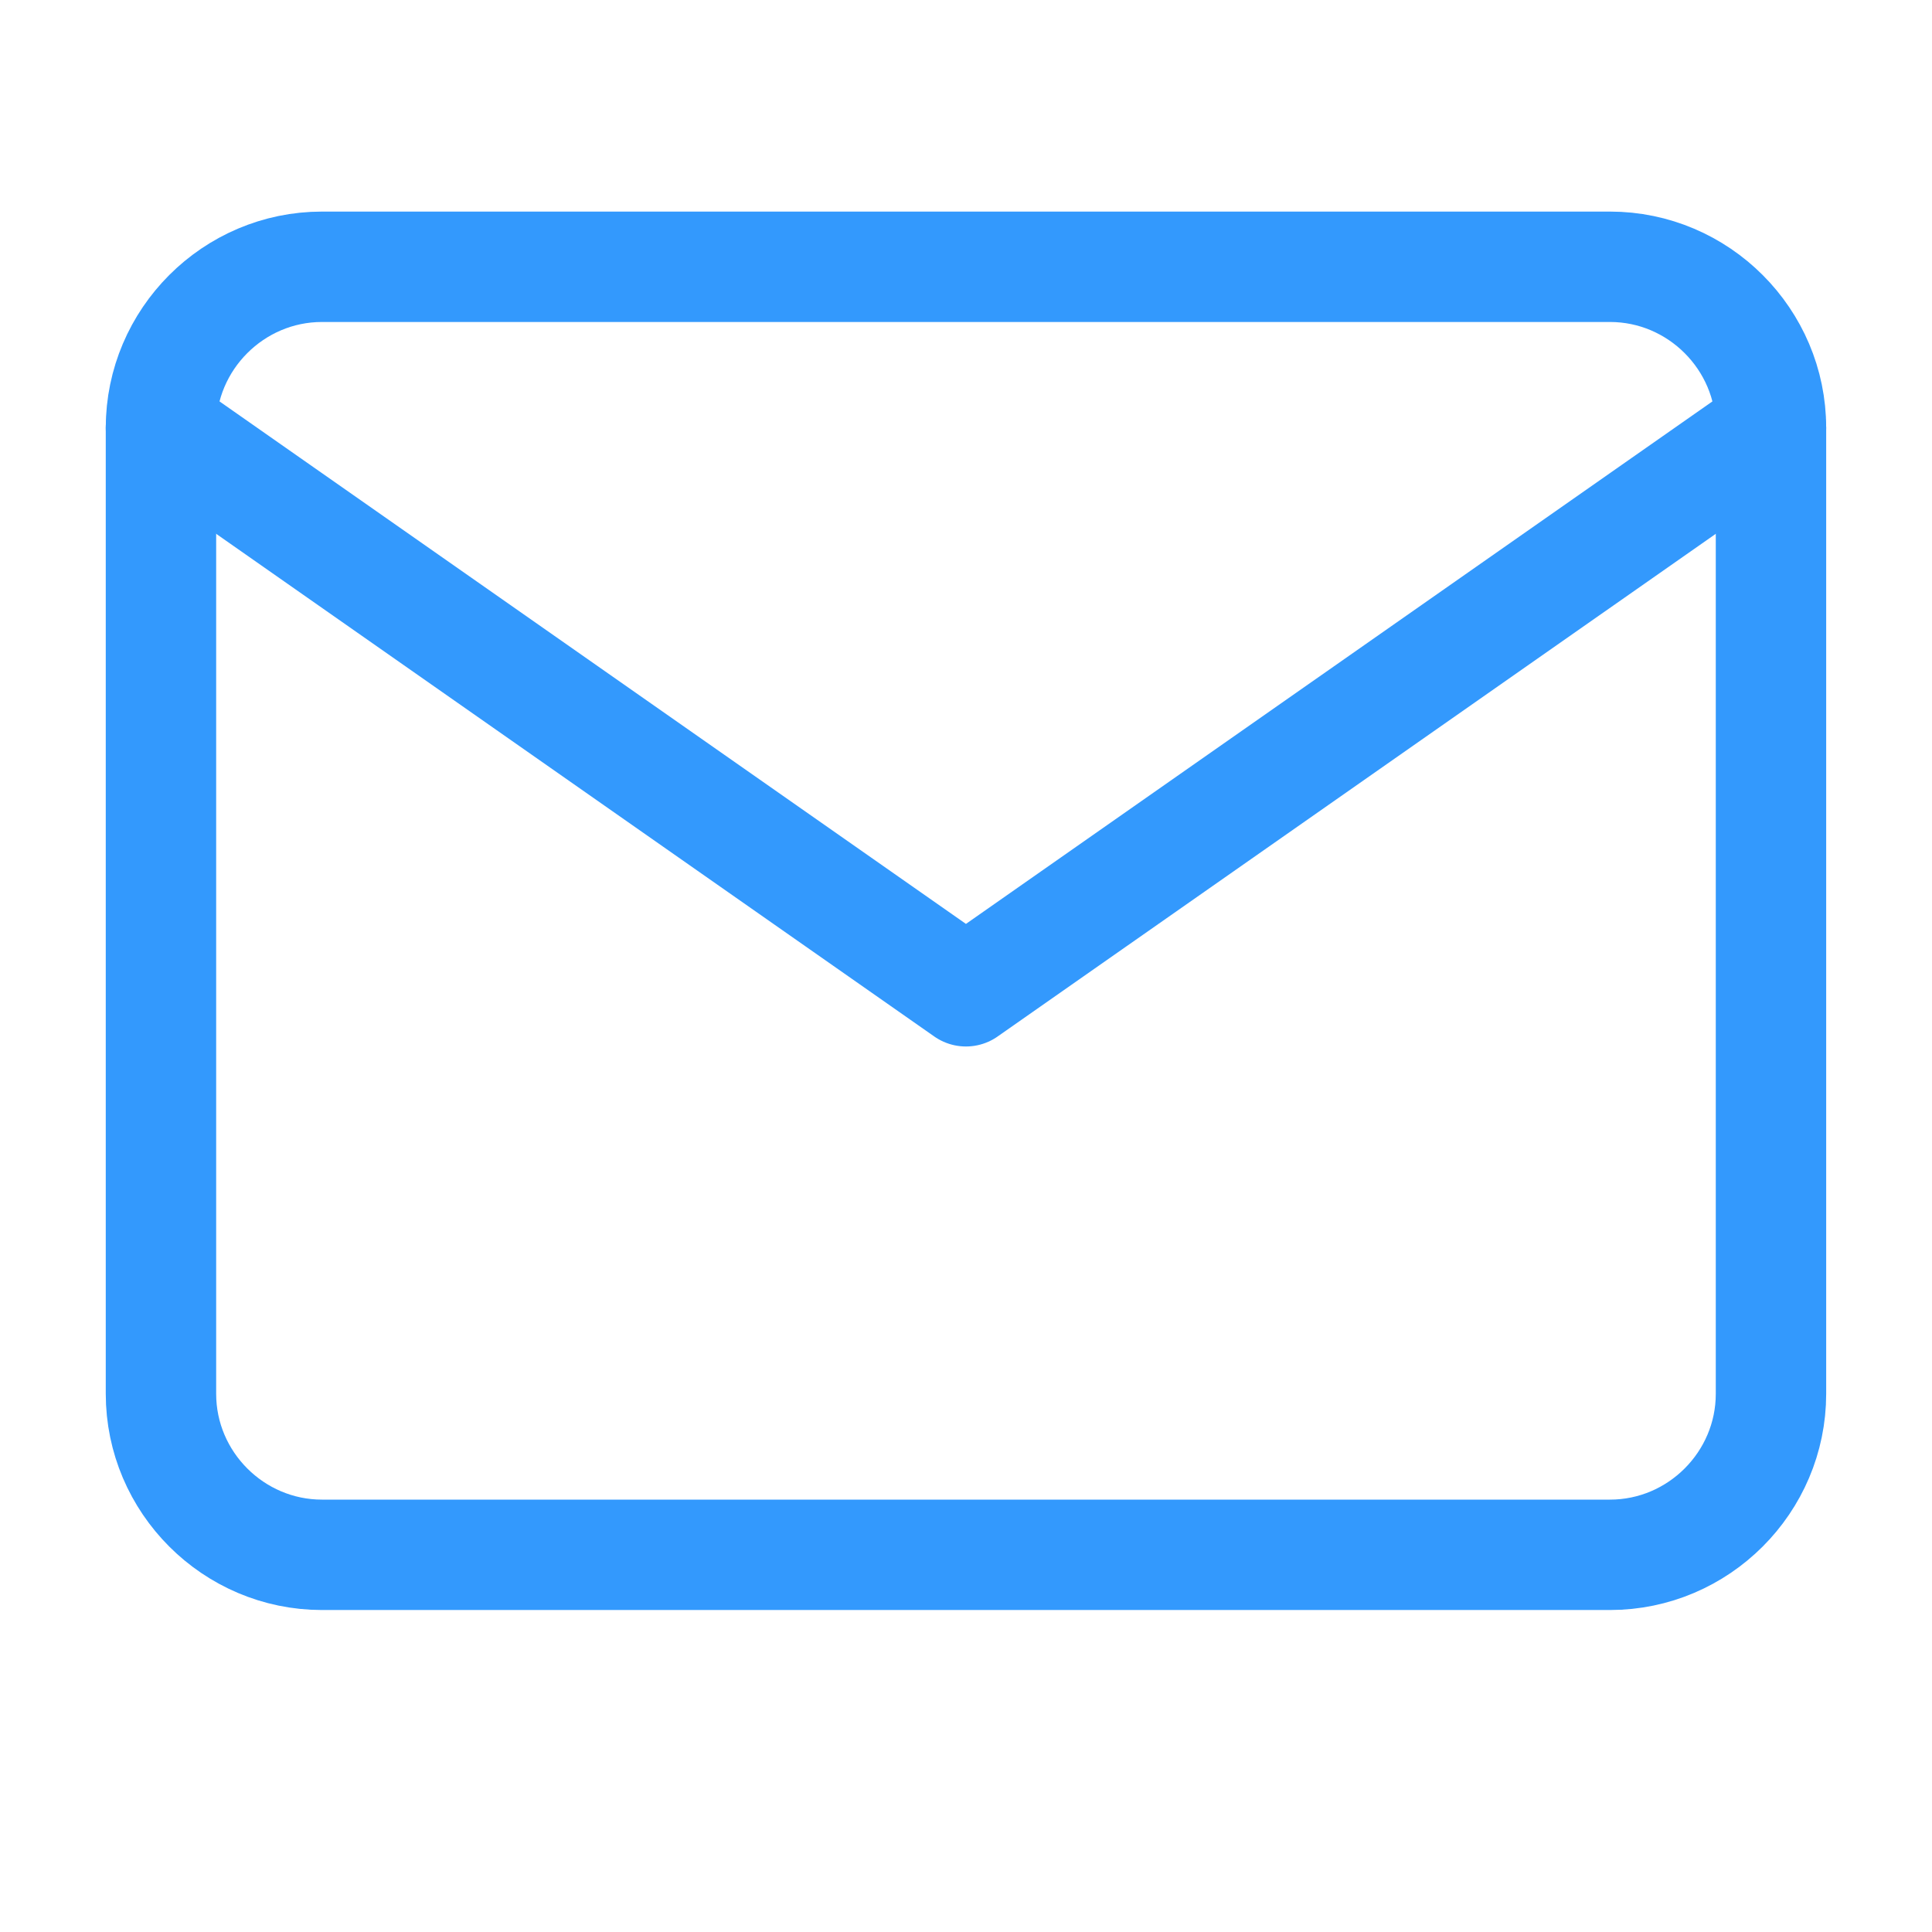
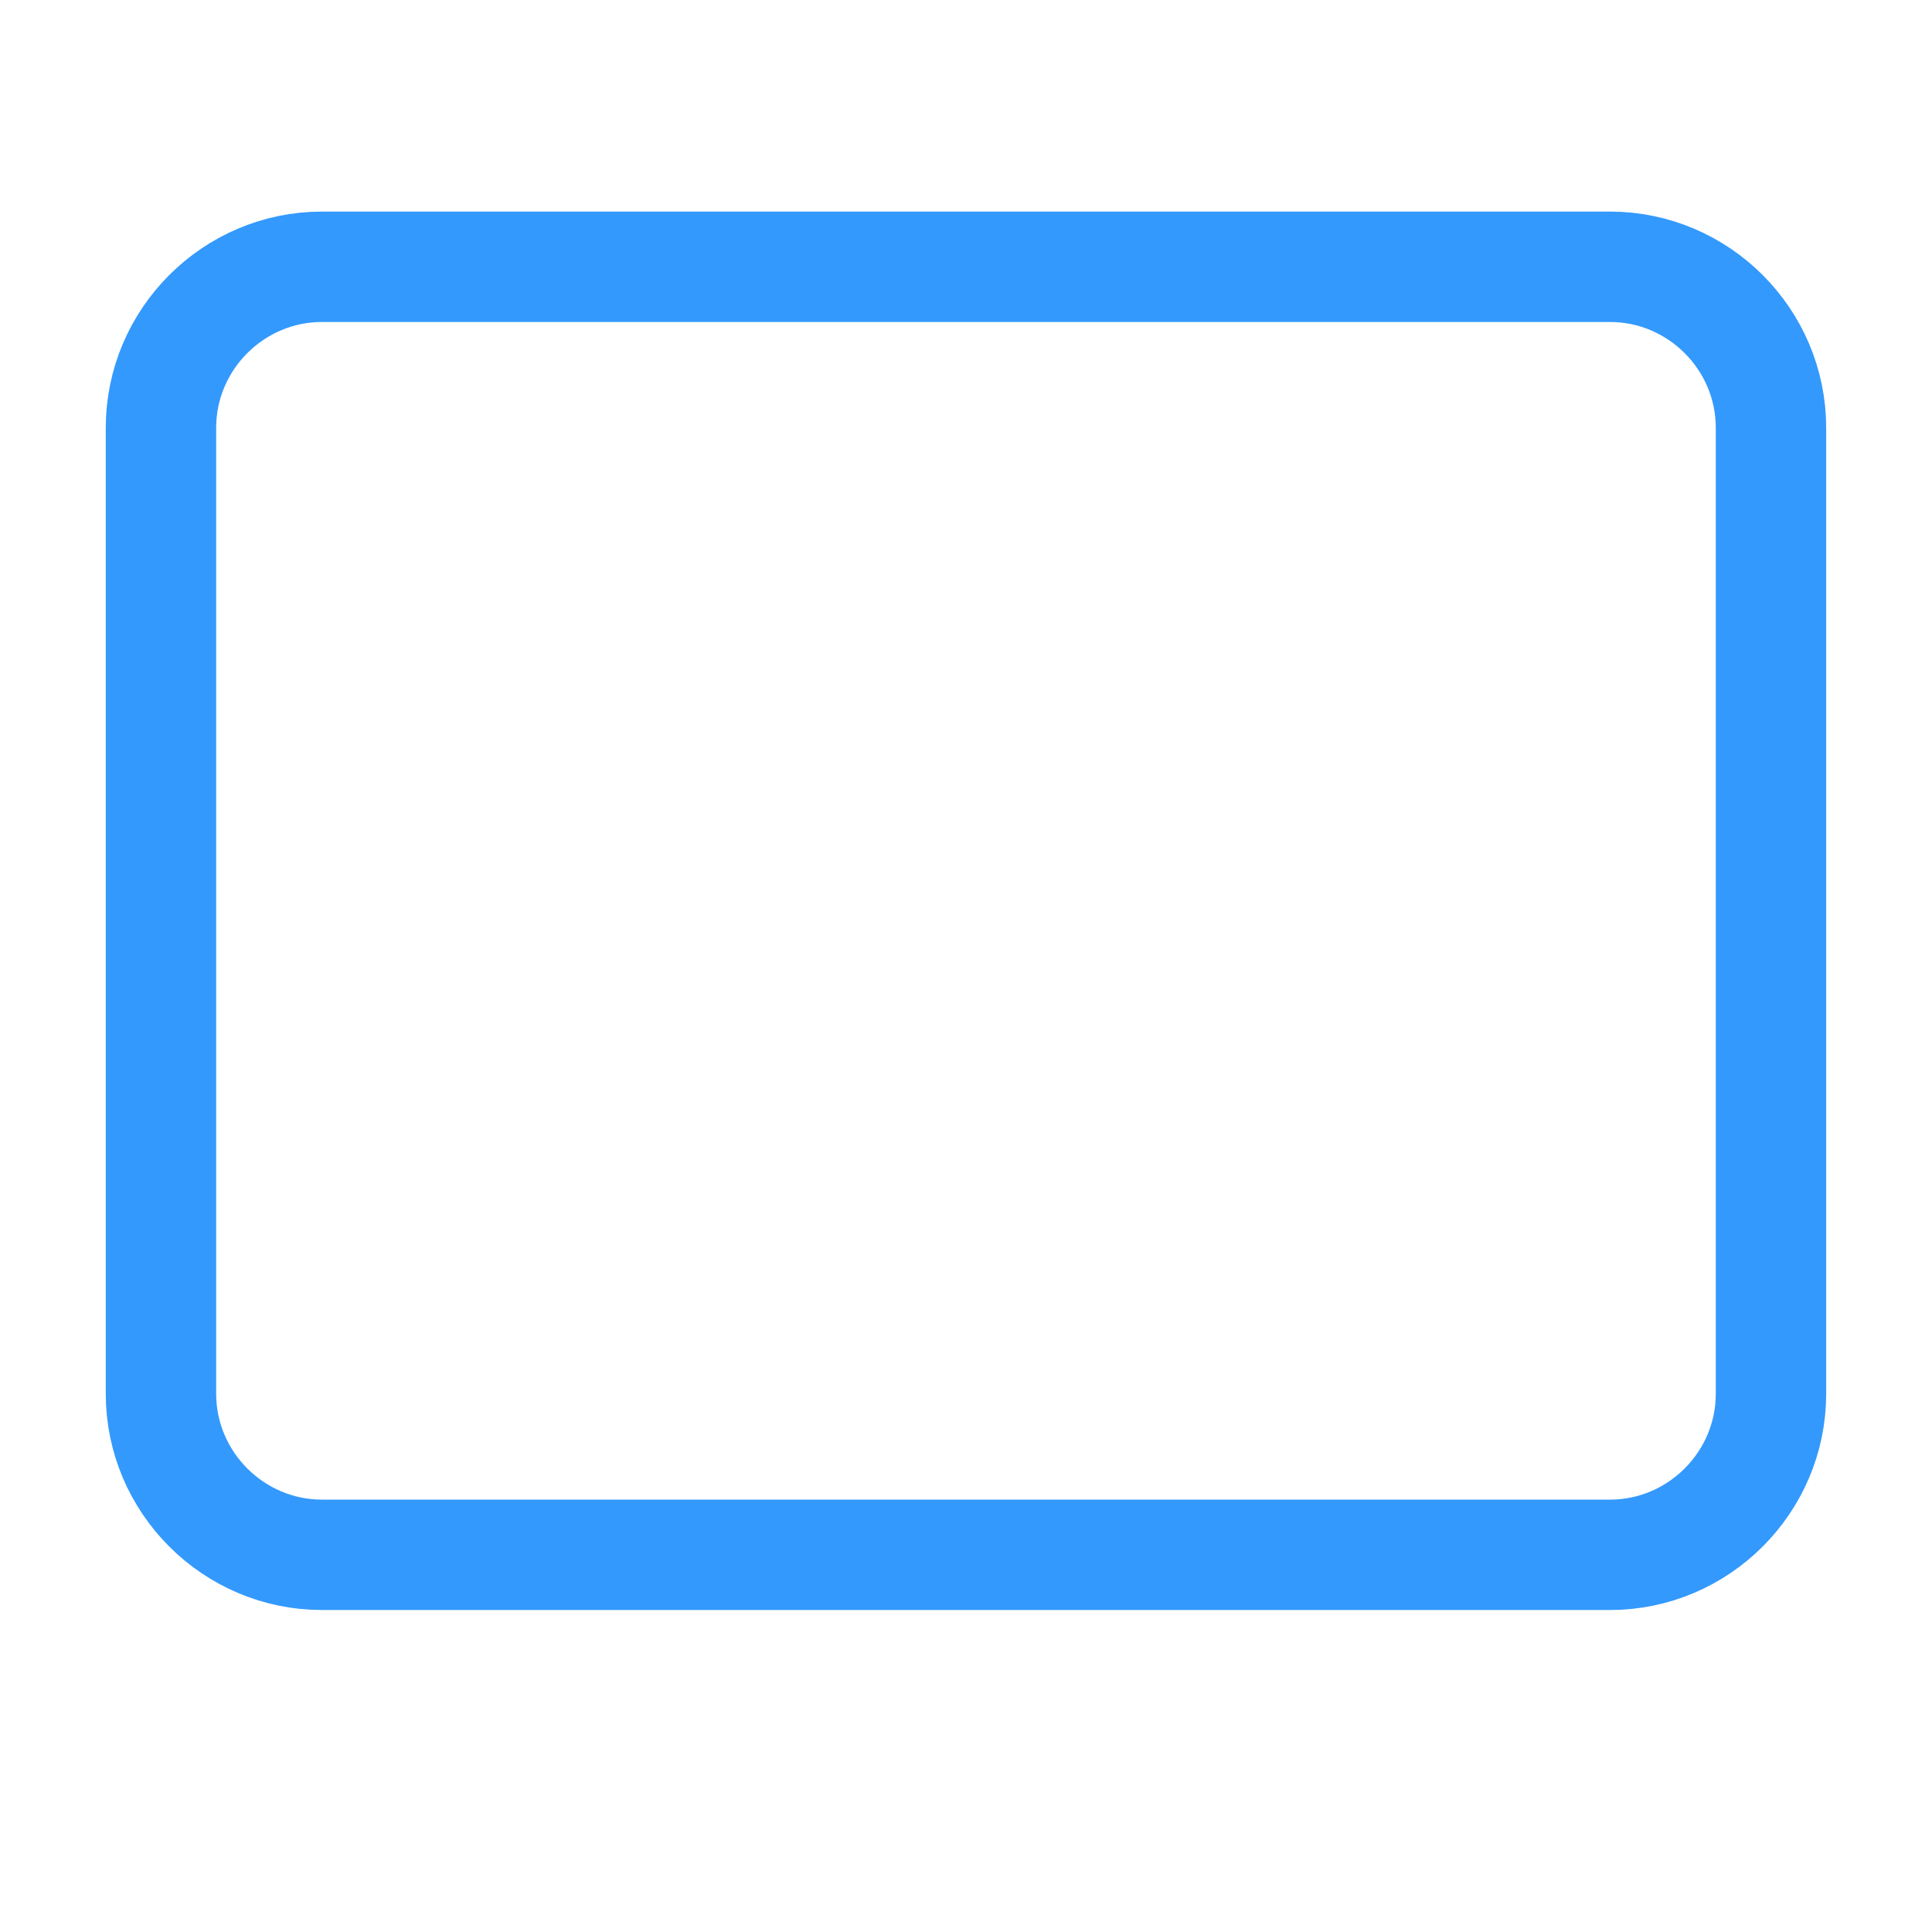
<svg xmlns="http://www.w3.org/2000/svg" width="35" height="35" viewBox="0 0 35 35" fill="none">
  <path d="M5.833 4.833H29.166C30.77 4.833 32.083 6.146 32.083 7.75V25.25C32.083 26.854 30.77 28.167 29.166 28.167H5.833C4.229 28.167 2.916 26.854 2.916 25.25V7.75C2.916 6.146 4.229 4.833 5.833 4.833Z" stroke="#3399FD" stroke-width="2" stroke-linecap="round" stroke-linejoin="round" />
-   <path d="M32.083 7.75L17.499 17.958L2.916 7.75" stroke="#3399FD" stroke-width="2" stroke-linecap="round" stroke-linejoin="round" />
</svg>